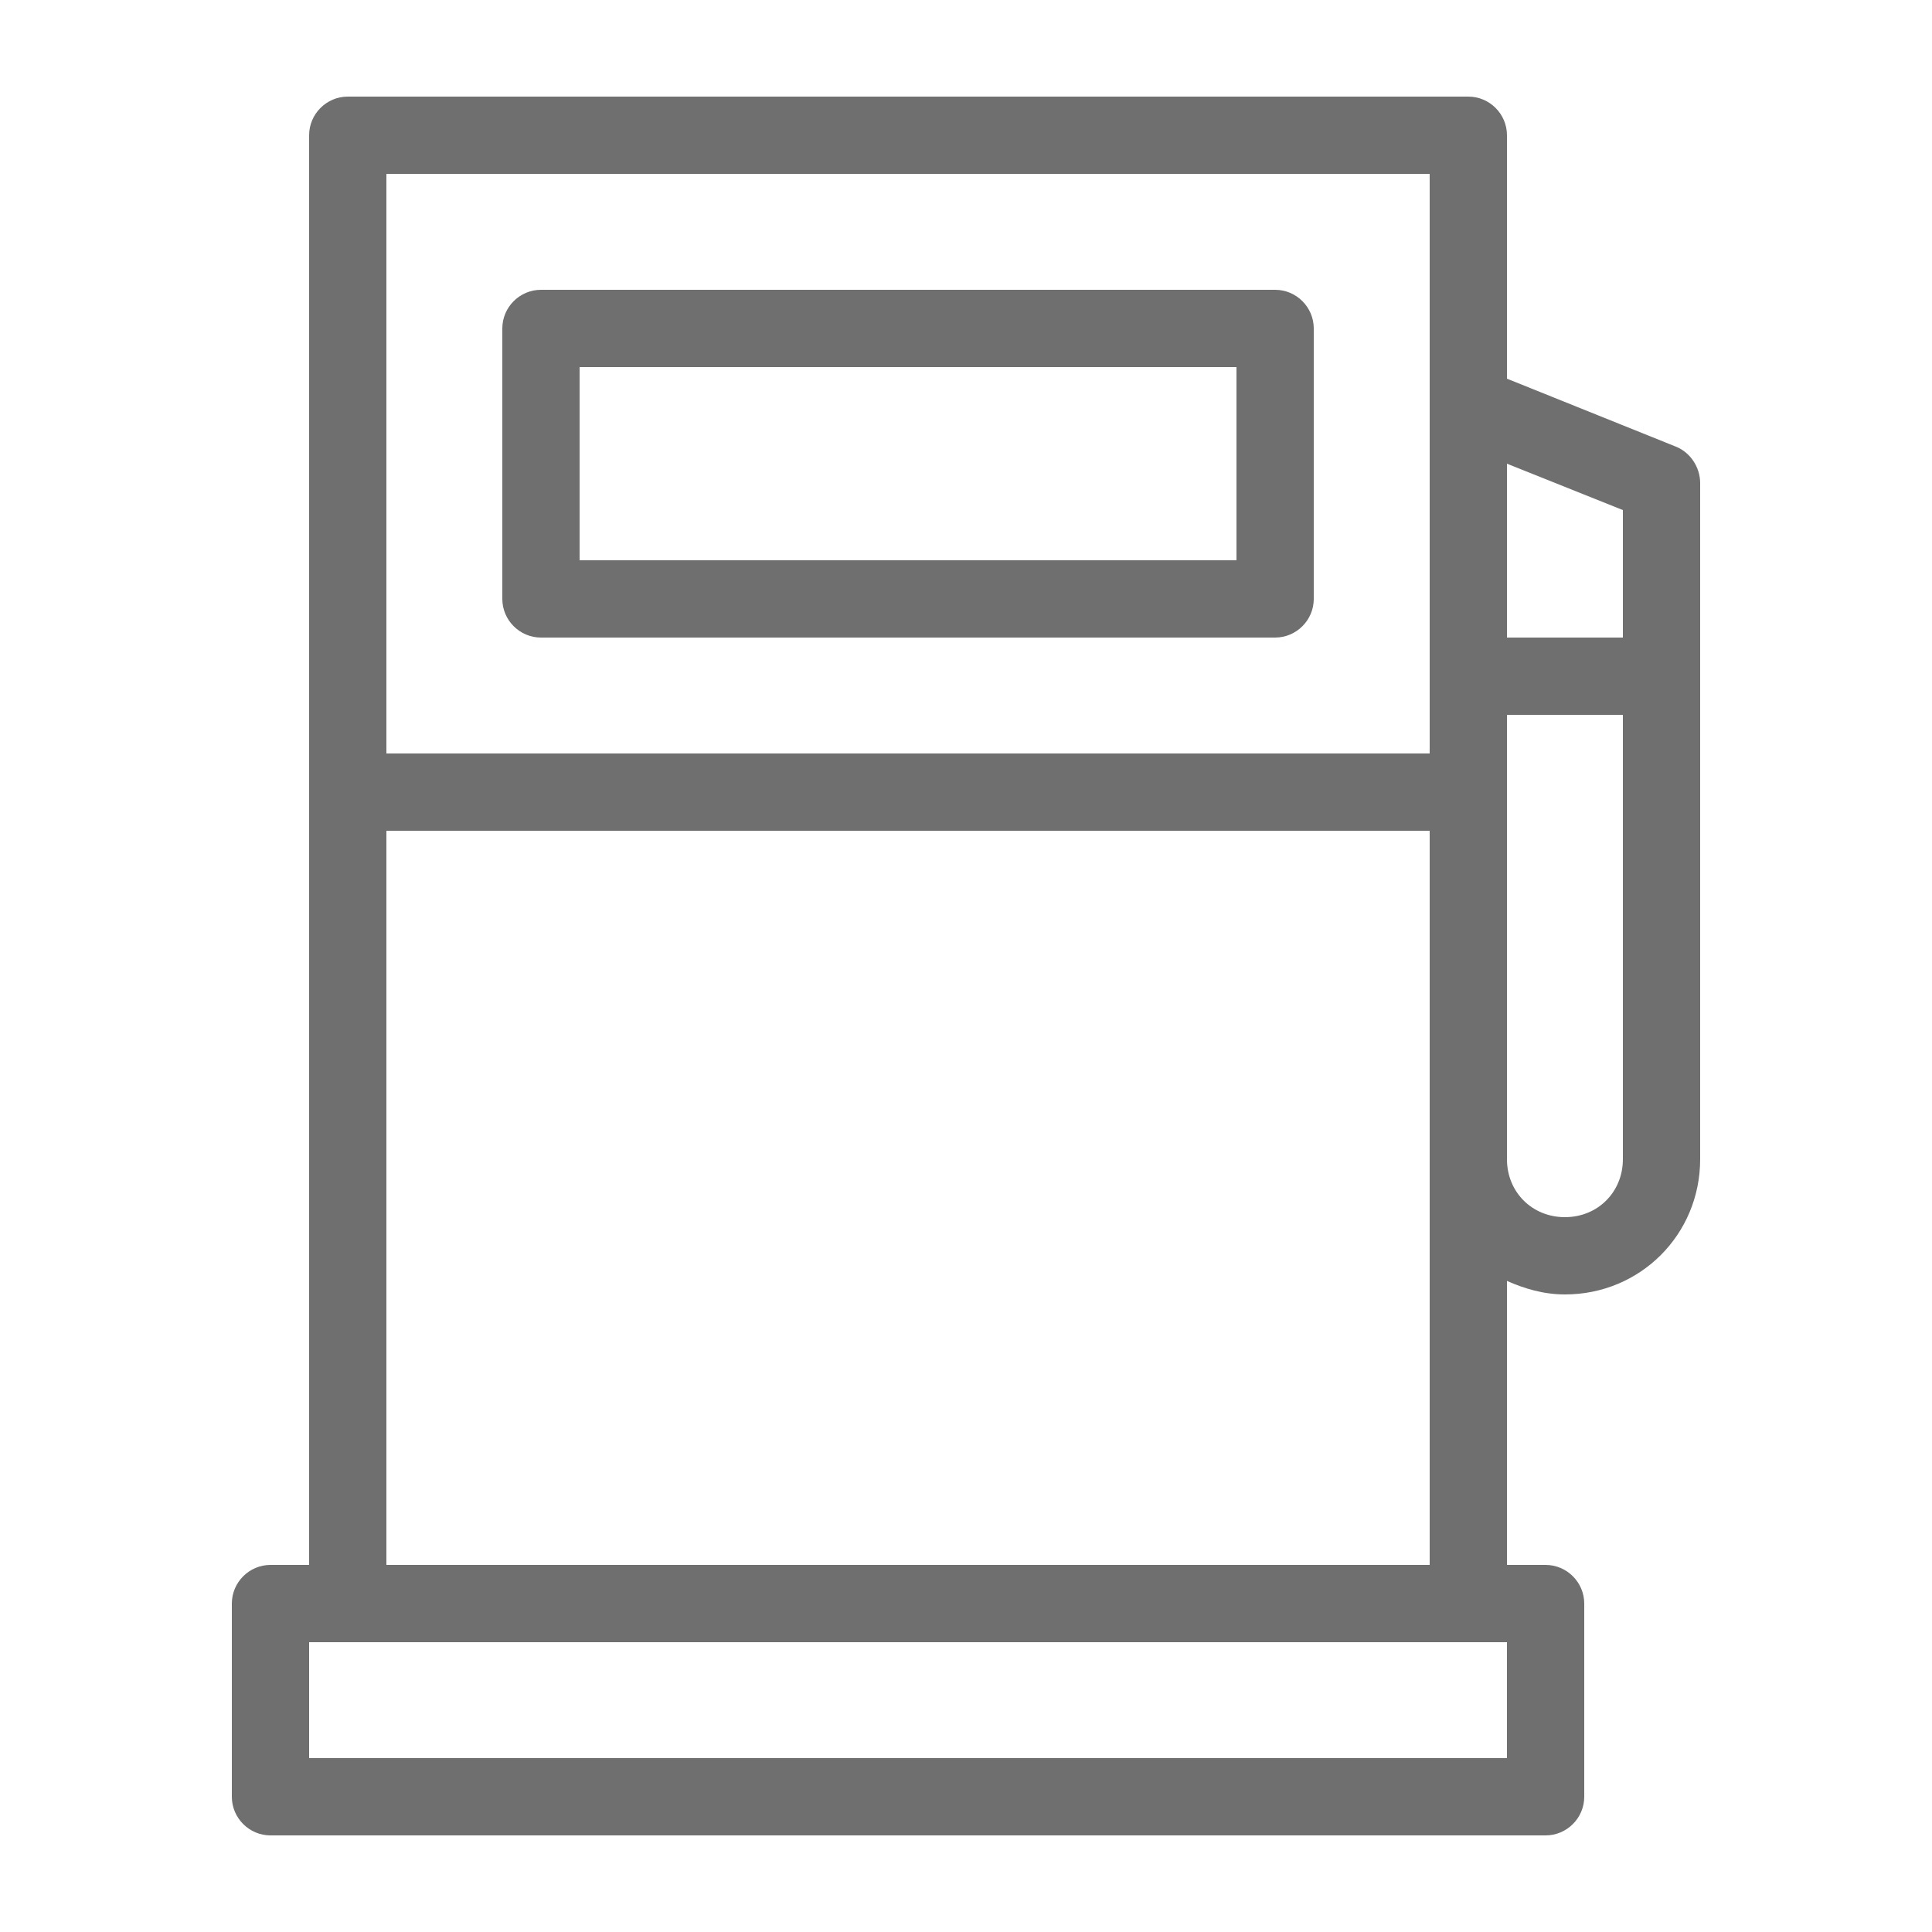
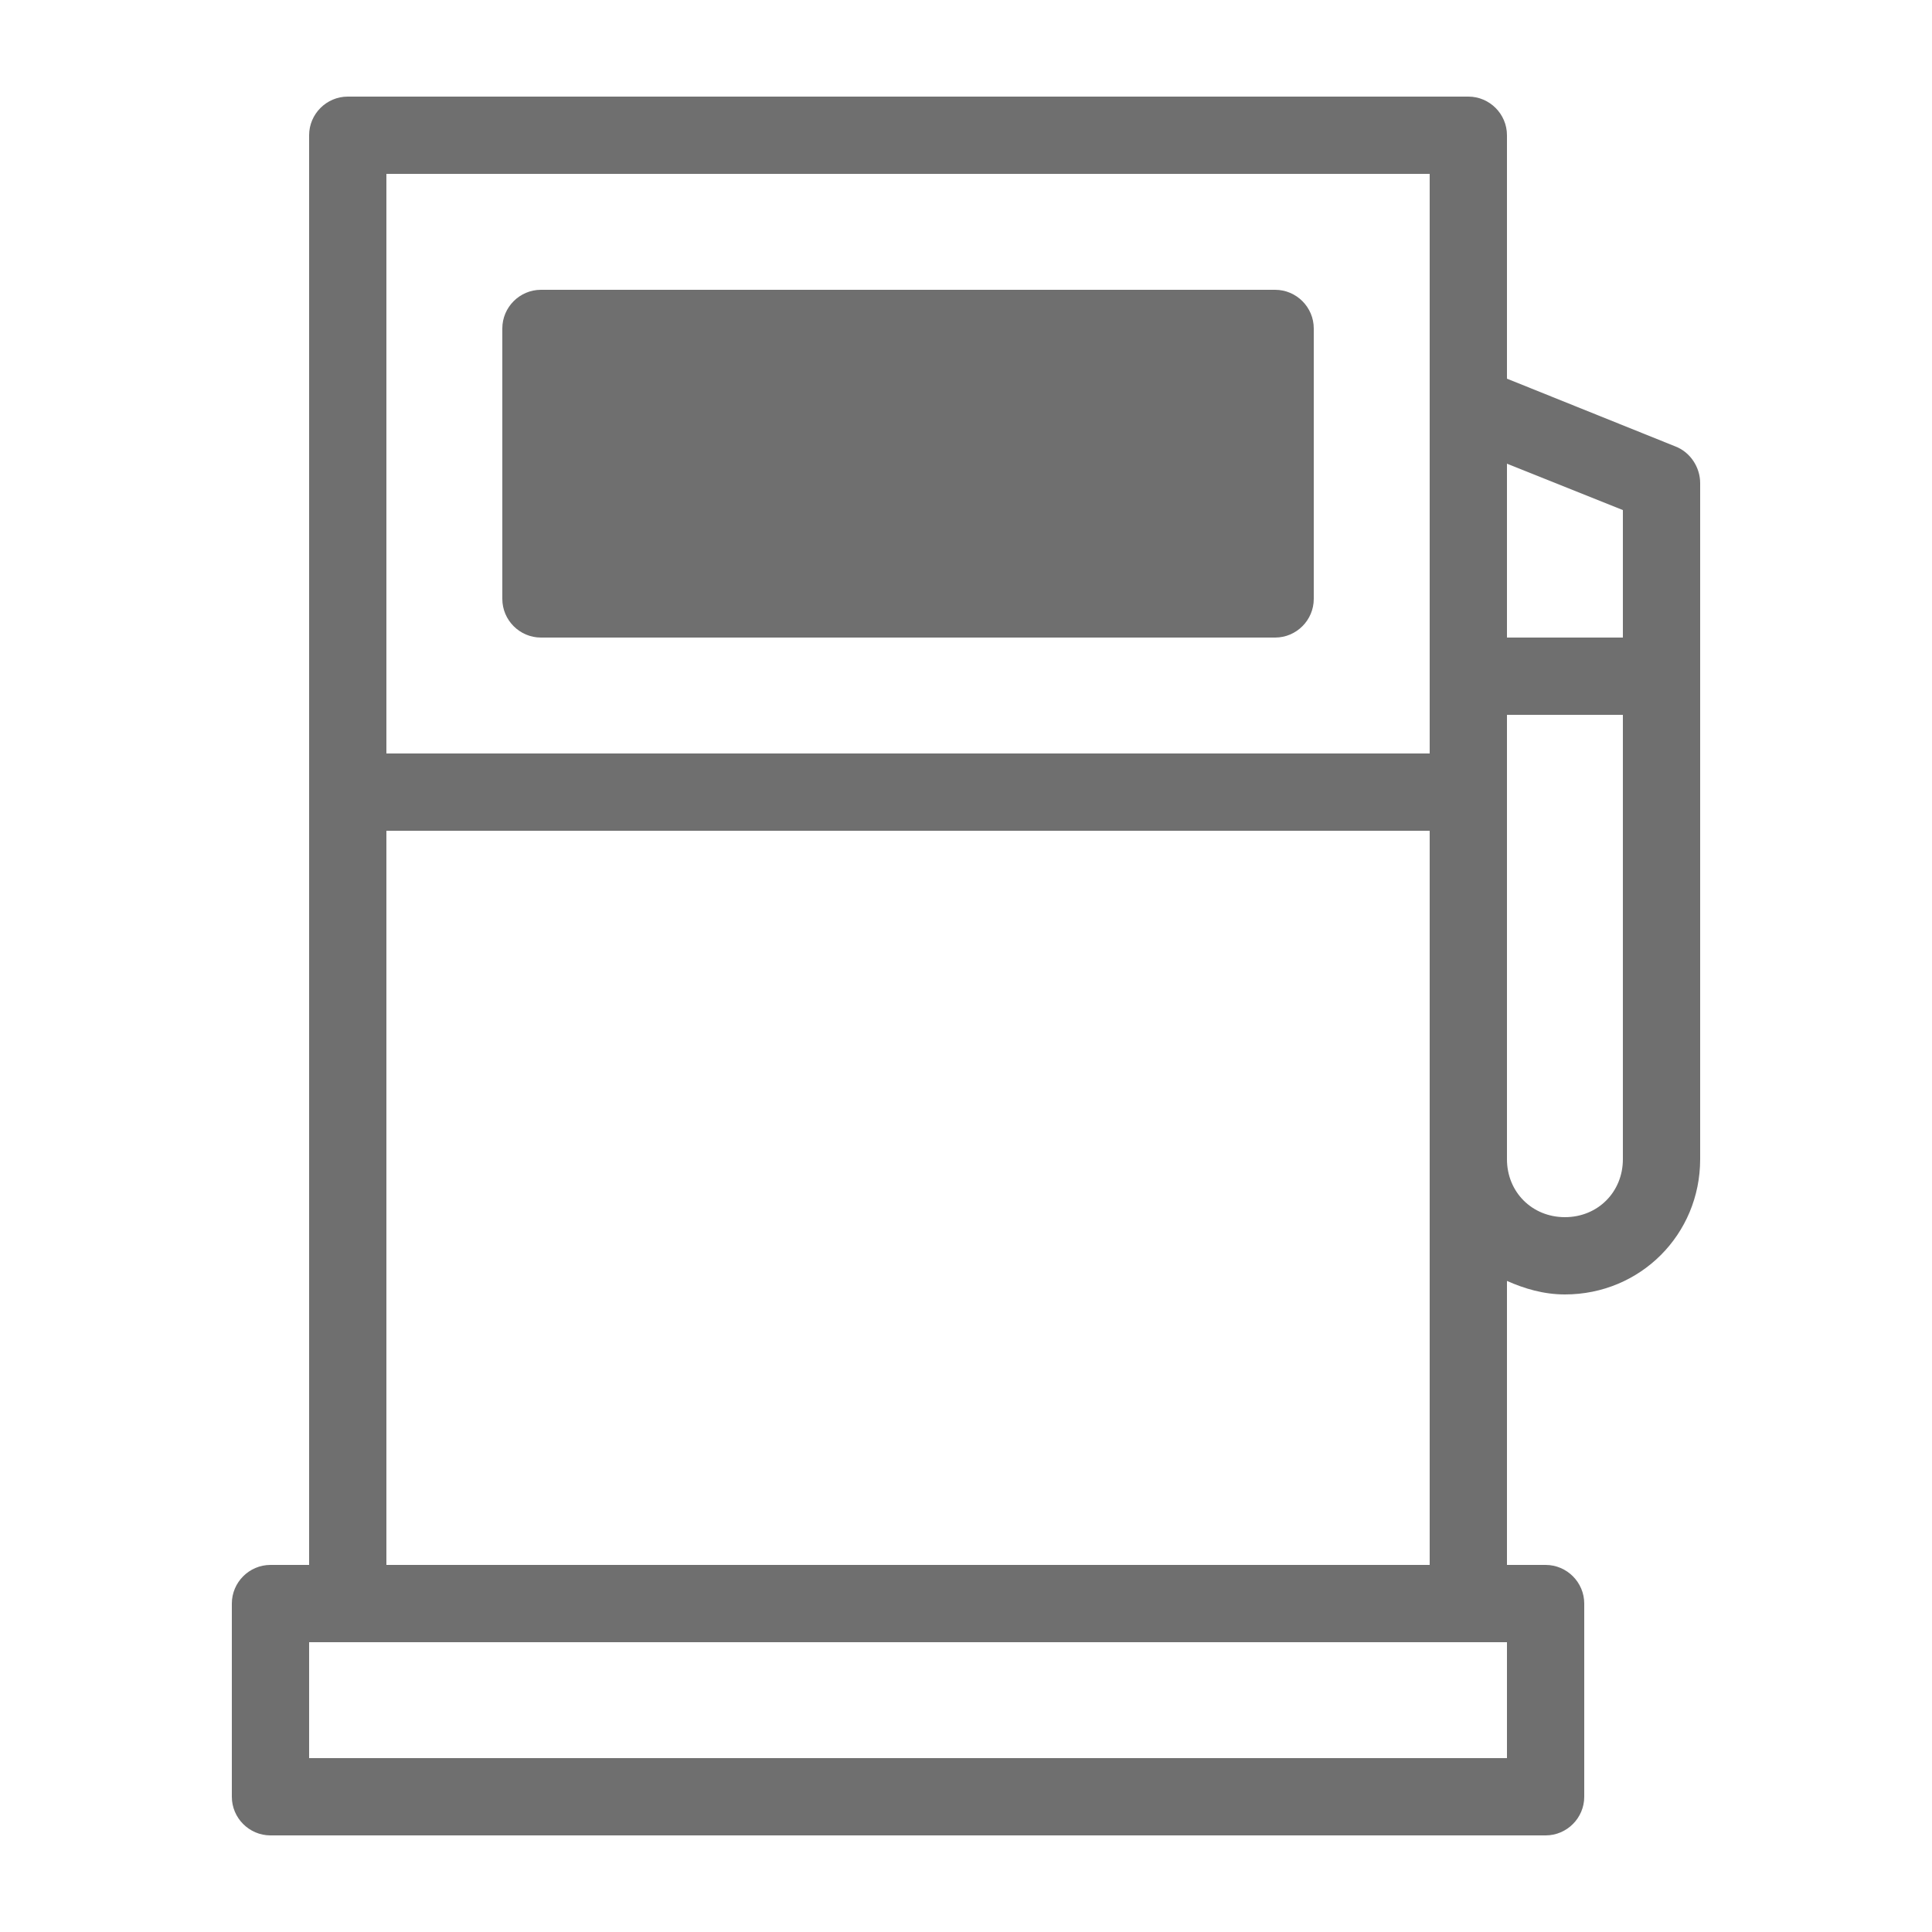
<svg xmlns="http://www.w3.org/2000/svg" width="18" height="18" viewBox="0 0 18 18" fill="none">
-   <path d="M5.04 5.94H11.88C12.078 5.94 12.24 5.778 12.24 5.58V3.06C12.24 2.862 12.078 2.7 11.88 2.7H5.04C4.842 2.7 4.68 2.862 4.68 3.06V5.58C4.68 5.778 4.842 5.94 5.04 5.94ZM5.4 3.42H11.52V5.22H5.4V3.42ZM15.606 4.158L14.04 3.528V1.26C14.04 1.062 13.878 0.9 13.68 0.9H3.24C3.042 0.9 2.88 1.062 2.88 1.26V14.58H2.52C2.322 14.58 2.16 14.742 2.16 14.94V16.74C2.16 16.938 2.322 17.1 2.52 17.1H14.4C14.598 17.1 14.76 16.938 14.76 16.74V14.94C14.76 14.742 14.598 14.58 14.4 14.58H14.04V11.934C14.202 12.006 14.382 12.06 14.58 12.06C15.282 12.06 15.84 11.502 15.84 10.8V4.5C15.84 4.356 15.75 4.212 15.606 4.158ZM15.12 4.752V5.94H14.04V4.32L15.12 4.752ZM13.32 1.62V3.78V7.02H3.6V1.62H13.32ZM14.04 16.38H2.88V15.3H3.24H13.68H14.04V16.38ZM3.6 14.58V7.74H13.32V10.8V14.58H3.6ZM14.58 11.34C14.274 11.34 14.04 11.106 14.04 10.8V6.66H15.12V10.8C15.12 11.106 14.886 11.34 14.58 11.34Z" fill="#6F6F6F" />
+   <path d="M5.04 5.94H11.88C12.078 5.94 12.24 5.778 12.24 5.58V3.06C12.24 2.862 12.078 2.7 11.88 2.7H5.04C4.842 2.7 4.68 2.862 4.68 3.06V5.58C4.68 5.778 4.842 5.94 5.04 5.94ZM5.4 3.42H11.52H5.4V3.42ZM15.606 4.158L14.04 3.528V1.26C14.04 1.062 13.878 0.9 13.68 0.9H3.24C3.042 0.9 2.88 1.062 2.88 1.26V14.58H2.52C2.322 14.58 2.16 14.742 2.16 14.94V16.74C2.16 16.938 2.322 17.1 2.52 17.1H14.4C14.598 17.1 14.76 16.938 14.76 16.74V14.94C14.76 14.742 14.598 14.58 14.4 14.58H14.04V11.934C14.202 12.006 14.382 12.06 14.58 12.06C15.282 12.06 15.84 11.502 15.84 10.8V4.5C15.84 4.356 15.75 4.212 15.606 4.158ZM15.12 4.752V5.94H14.04V4.32L15.12 4.752ZM13.32 1.62V3.78V7.02H3.6V1.62H13.32ZM14.04 16.38H2.88V15.3H3.24H13.68H14.04V16.38ZM3.6 14.58V7.74H13.32V10.8V14.58H3.6ZM14.58 11.34C14.274 11.34 14.04 11.106 14.04 10.8V6.66H15.12V10.8C15.12 11.106 14.886 11.34 14.58 11.34Z" fill="#6F6F6F" />
</svg>